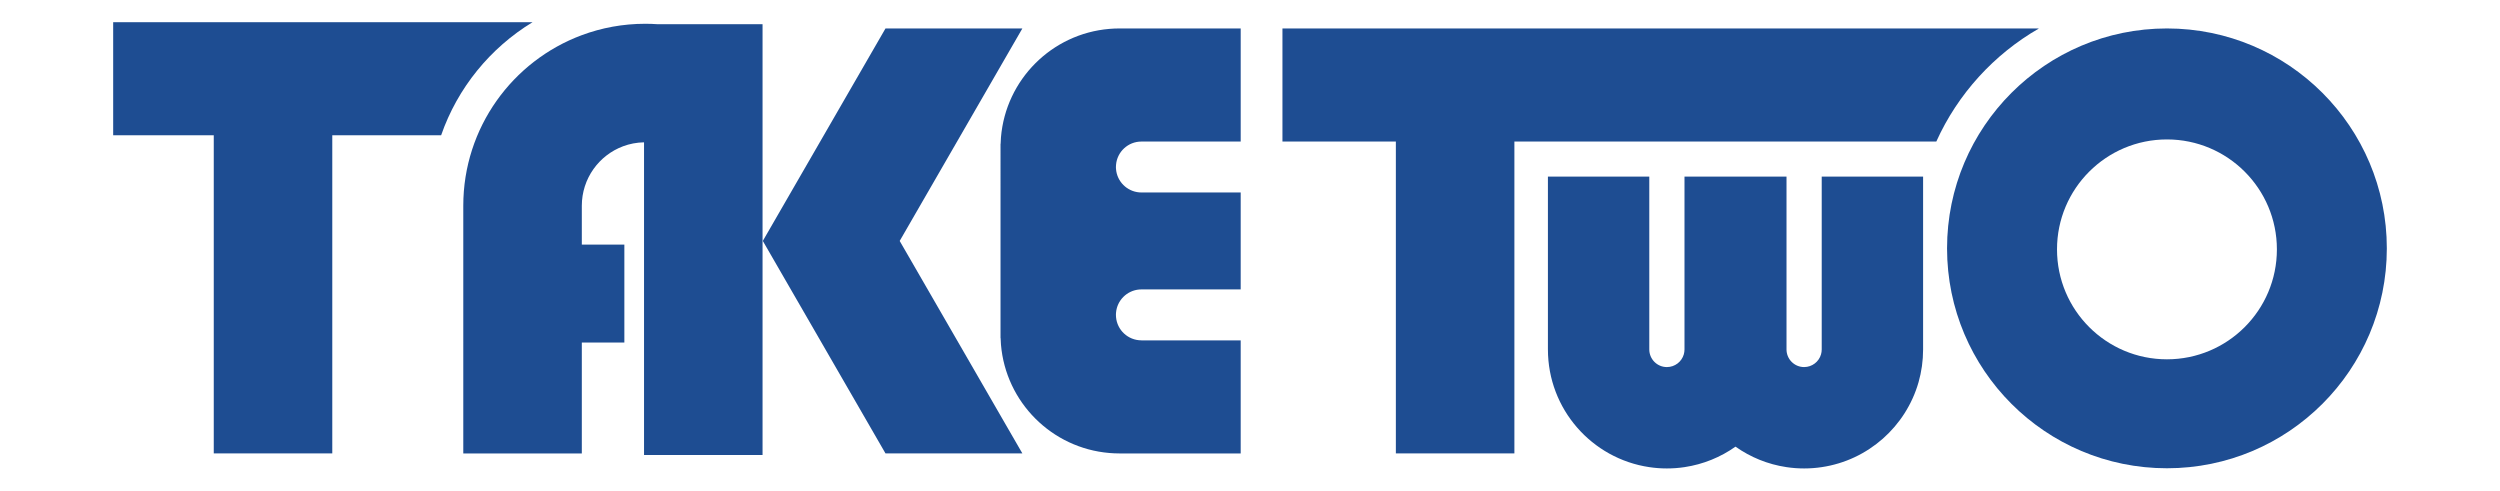
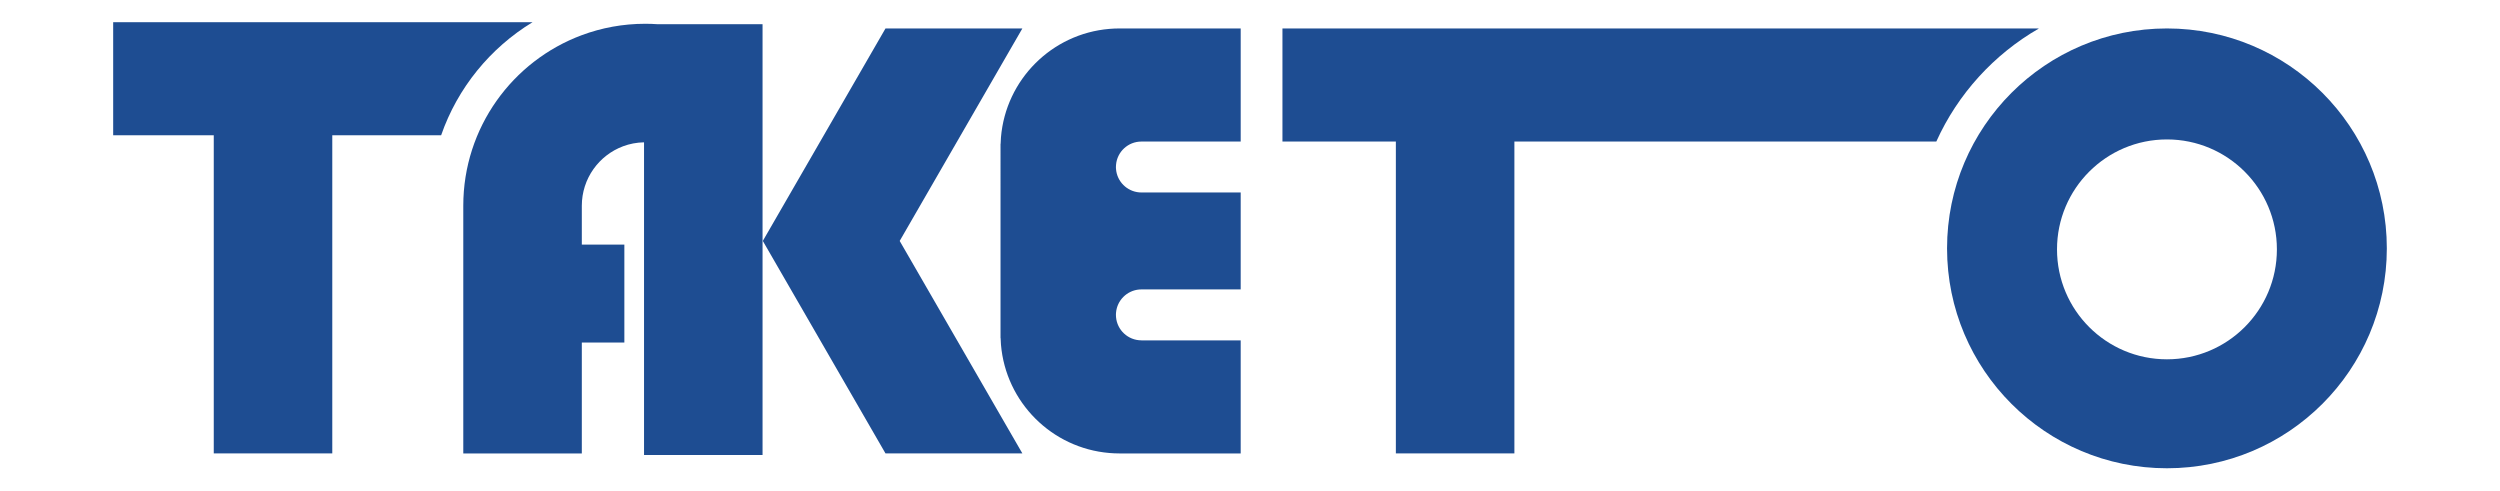
<svg xmlns="http://www.w3.org/2000/svg" version="1.1" id="レイヤー_1" x="0px" y="0px" width="728.969px" height="143.07px" viewBox="0 0 728.969 143.07" enable-background="new 0 0 728.969 143.07" xml:space="preserve">
  <g id="レイヤー_1_1_" display="none">
</g>
  <g id="TAKETWO" display="none">
    <g display="inline">
      <path fill="#1E4D92" d="M105.445-169.001c-14.48,7.21-25.49,20.351-29.85,36.25h-19.52v102h-38v-102h-36.25v-36.25H105.445z" />
-       <polygon fill="#1E4D92" points="221.991,-98.868 261.321,-30.747 217.44,-30.747 178.18,-98.747 178.11,-98.868 178.18,-98.997     217.44,-166.997 261.321,-166.997   " />
      <path fill="#1E4D92" d="M178.021-168.357v138.109h-38v-100.239c-2.36,0.038-4.61,0.479-6.7,1.26    c-7.74,2.88-13.25,10.34-13.25,19.08v12.459h13.64v31.381h-13.64v35.57h-38v-79.421c0-25.061,15.81-46.439,38-54.689    c6.33-2.359,13.19-3.648,20.34-3.648c1.34,0,2.67,0.05,3.98,0.141L178.021-168.357L178.021-168.357z" />
      <path fill="#1E4D92" d="M291.321-122.577v0.209c0.01,0.16,0.02,0.33,0.029,0.49c0.33,3.95,3.48,7.102,7.44,7.439    c0.229,0.021,0.46,0.029,0.7,0.029h31.83v31.08h-31.83c-0.24,0-0.471,0.011-0.7,0.029c-3.96,0.34-7.11,3.489-7.44,7.438    c-0.01,0.159-0.02,0.329-0.029,0.489v0.211c0,0.229,0.01,0.459,0.029,0.689c0.35,4.188,3.86,7.471,8.141,7.471v0.01h31.83v36.25    h-38.86c-1.101,0-2.181-0.051-3.25-0.141c-18.479-1.562-33.19-16.271-34.75-34.75c-0.06-0.699-0.101-1.4-0.11-2.109h-0.029v-62.26    h0.029c0.01-0.711,0.051-1.41,0.11-2.109c1.56-18.479,16.271-33.189,34.75-34.75c1.069-0.092,2.149-0.141,3.25-0.141h38.86v36.25    h-31.83v0.01c-4.28,0-7.791,3.279-8.141,7.471C291.331-123.038,291.321-122.807,291.321-122.577z" />
      <polygon fill="#1E4D92" points="221.991,-98.868 261.321,-30.747 217.44,-30.747 178.18,-98.747 178.11,-98.868 178.18,-98.997     217.44,-166.997 261.321,-166.997   " />
      <path fill="#1E4D92" d="M178.021-168.357v138.109h-38v-100.239c-2.36,0.038-4.61,0.479-6.7,1.26    c-7.74,2.88-13.25,10.34-13.25,19.08v12.459h13.64v31.381h-13.64v35.57h-38v-79.421c0-25.061,15.81-46.439,38-54.689    c6.33-2.359,13.19-3.648,20.34-3.648c1.34,0,2.67,0.05,3.98,0.141L178.021-168.357L178.021-168.357z" />
      <path fill="#1E4D92" d="M291.321-122.577v0.209c0.01,0.16,0.02,0.33,0.029,0.49c0.33,3.95,3.48,7.102,7.44,7.439    c0.229,0.021,0.46,0.029,0.7,0.029h31.83v31.08h-31.83c-0.24,0-0.471,0.011-0.7,0.029c-3.96,0.34-7.11,3.489-7.44,7.438    c-0.01,0.159-0.02,0.329-0.029,0.489v0.211c0,0.229,0.01,0.459,0.029,0.689c0.35,4.188,3.86,7.471,8.141,7.471v0.01h31.83v36.25    h-38.86c-1.101,0-2.181-0.051-3.25-0.141c-18.479-1.562-33.19-16.271-34.75-34.75c-0.06-0.699-0.101-1.4-0.11-2.109h-0.029v-62.26    h0.029c0.01-0.711,0.051-1.41,0.11-2.109c1.56-18.479,16.271-33.189,34.75-34.75c1.069-0.092,2.149-0.141,3.25-0.141h38.86v36.25    h-31.83v0.01c-4.28,0-7.791,3.279-8.141,7.471C291.331-123.038,291.321-122.807,291.321-122.577z" />
      <path fill="#1E4D92" d="M187.221,26.513v55.419c0,3.639-0.51,7.159-1.459,10.5c-4.061,14.198-16.15,25.021-31.041,27.229    c-1.84,0.278-3.73,0.42-5.65,0.42c-1.92,0-3.799-0.142-5.639-0.42c-6.031-0.892-11.6-3.201-16.361-6.57    c-4.76,3.369-10.318,5.671-16.35,6.57c-1.84,0.278-3.73,0.42-5.65,0.42c-1.92,0-3.799-0.142-5.639-0.42    c-18.391-2.722-32.5-18.58-32.5-37.729V26.513h32.5v55.419c0,3.118,2.529,5.649,5.639,5.649c2.58,0,4.762-1.729,5.432-4.09    c0.139-0.5,0.219-1.021,0.219-1.562V26.513h32.711v55.419c0,3.118,2.529,5.649,5.639,5.649c2.58,0,4.762-1.729,5.432-4.09    c0.139-0.5,0.219-1.021,0.219-1.562V26.513H187.221z" />
      <path fill="#1E4D92" d="M265.406-20.987c-38.932,0-70.504,31.57-70.504,70.504s31.572,70.505,70.504,70.505    c38.934,0,70.494-31.571,70.494-70.505S304.34-20.987,265.406-20.987z M265.406,85.09c-19.471,0-35.248-15.772-35.248-35.248    c0-19.459,15.777-35.245,35.248-35.245c19.461,0,35.248,15.786,35.248,35.245C300.654,69.317,284.867,85.09,265.406,85.09z" />
      <path fill="#1E4D92" d="M224.361-20.987c-14.43,8.299-26.01,20.989-32.9,36.25H56.182v100h-38v-100H-18.18v-36.25H224.361z" />
      <path fill="#1E4D92" d="M187.221,26.513v55.419c0,3.639-0.51,7.159-1.459,10.5c-4.061,14.198-16.15,25.021-31.041,27.229    c-1.84,0.278-3.73,0.42-5.65,0.42c-1.92,0-3.799-0.142-5.639-0.42c-6.031-0.892-11.6-3.201-16.361-6.57    c-4.76,3.369-10.318,5.671-16.35,6.57c-1.84,0.278-3.73,0.42-5.65,0.42c-1.92,0-3.799-0.142-5.639-0.42    c-18.391-2.722-32.5-18.58-32.5-37.729V26.513h32.5v55.419c0,3.118,2.529,5.649,5.639,5.649c2.58,0,4.762-1.729,5.432-4.09    c0.139-0.5,0.219-1.021,0.219-1.562V26.513h32.711v55.419c0,3.118,2.529,5.649,5.639,5.649c2.58,0,4.762-1.729,5.432-4.09    c0.139-0.5,0.219-1.021,0.219-1.562V26.513H187.221z" />
      <path fill="#1E4D92" d="M265.406-20.987c-38.932,0-70.504,31.57-70.504,70.504s31.572,70.505,70.504,70.505    c38.934,0,70.494-31.571,70.494-70.505S304.34-20.987,265.406-20.987z M265.406,85.09c-19.471,0-35.248-15.772-35.248-35.248    c0-19.459,15.777-35.245,35.248-35.245c19.461,0,35.248,15.786,35.248,35.245C300.654,69.317,284.867,85.09,265.406,85.09z" />
    </g>
  </g>
  <g id="TAKETWO_1_">
    <g>
      <path fill="#1E4D92" d="M155.277,6.476c-12.314,7.494-21.845,19.125-26.648,32.968h-31.74v92.765H62.33V39.446H33V6.476H155.277z" />
-       <path fill="#1E4D92" d="M560.751,51.495v50.402c0,3.31-0.462,6.514-1.325,9.549c-3.693,12.913-14.688,22.756-28.233,24.765    c-1.672,0.252-3.391,0.382-5.137,0.382s-3.456-0.13-5.127-0.382c-5.485-0.811-10.55-2.912-14.88-5.976    c-4.328,3.063-9.384,5.155-14.872,5.976c-1.673,0.252-3.392,0.382-5.138,0.382c-1.745,0-3.455-0.13-5.127-0.382    c-16.726-2.475-29.558-16.897-29.558-34.313V51.495h29.558v50.402c0,2.838,2.301,5.137,5.127,5.137    c2.346,0,4.331-1.571,4.942-3.718c0.125-0.456,0.196-0.93,0.196-1.42V51.493h29.748v50.403c0,2.838,2.302,5.137,5.129,5.137    c2.345,0,4.329-1.572,4.939-3.718c0.128-0.456,0.197-0.93,0.197-1.42V51.492h29.56V51.495z" />
      <polygon fill="#1E4D92" points="262.339,70.257 298.108,132.21 258.2,132.21 222.494,70.367 222.432,70.257 222.494,70.139     258.2,8.295 298.108,8.295   " />
      <path fill="#1E4D92" d="M222.35,7.058v125.606h-34.559V41.5c-2.147,0.037-4.193,0.437-6.093,1.146    c-7.039,2.62-12.049,9.404-12.049,17.354v11.33h12.405v28.539h-12.405v32.351h-34.561V59.99c0-22.793,14.379-42.238,34.561-49.739    c5.757-2.146,11.996-3.318,18.499-3.318c1.219,0,2.428,0.045,3.62,0.127L222.35,7.058L222.35,7.058z" />
      <path fill="#1E4D92" d="M325.392,48.694v0.191c0.009,0.146,0.018,0.299,0.027,0.445c0.3,3.591,3.165,6.457,6.767,6.765    c0.21,0.021,0.418,0.028,0.636,0.028h28.948V84.39h-28.948c-0.218,0-0.427,0.009-0.636,0.026    c-3.602,0.309-6.467,3.173-6.767,6.765c-0.009,0.146-0.02,0.301-0.027,0.447v0.19c0,0.21,0.009,0.417,0.027,0.626    c0.318,3.81,3.511,6.796,7.403,6.796v0.01h28.948v32.966h-35.342c-1,0-1.984-0.046-2.956-0.129    c-16.807-1.422-30.184-14.796-31.603-31.603c-0.054-0.637-0.091-1.275-0.101-1.918h-0.027V41.947h0.027    c0.009-0.646,0.045-1.282,0.101-1.919c1.419-16.806,14.798-30.185,31.603-31.604c0.973-0.083,1.955-0.128,2.956-0.128h35.342    v32.969h-28.948v0.01c-3.892,0-7.084,2.98-7.403,6.794C325.399,48.274,325.392,48.484,325.392,48.694z" />
      <path fill="#1E4D92" d="M631.857,8.295c-35.407,0-64.121,28.713-64.121,64.121c0,35.41,28.714,64.124,64.121,64.124    c35.41,0,64.112-28.714,64.112-64.124C695.97,37.008,667.268,8.295,631.857,8.295z M631.857,104.771    c-17.707,0-32.057-14.347-32.057-32.057c0-17.698,14.351-32.056,32.057-32.056c17.698,0,32.057,14.357,32.057,32.056    C663.914,90.424,649.556,104.771,631.857,104.771z" />
      <path fill="#1E4D92" d="M594.528,8.295c-13.122,7.548-23.654,19.091-29.921,32.969h-123.03v90.946h-34.562V41.264h-33.069V8.295    H594.528z" />
    </g>
  </g>
</svg>